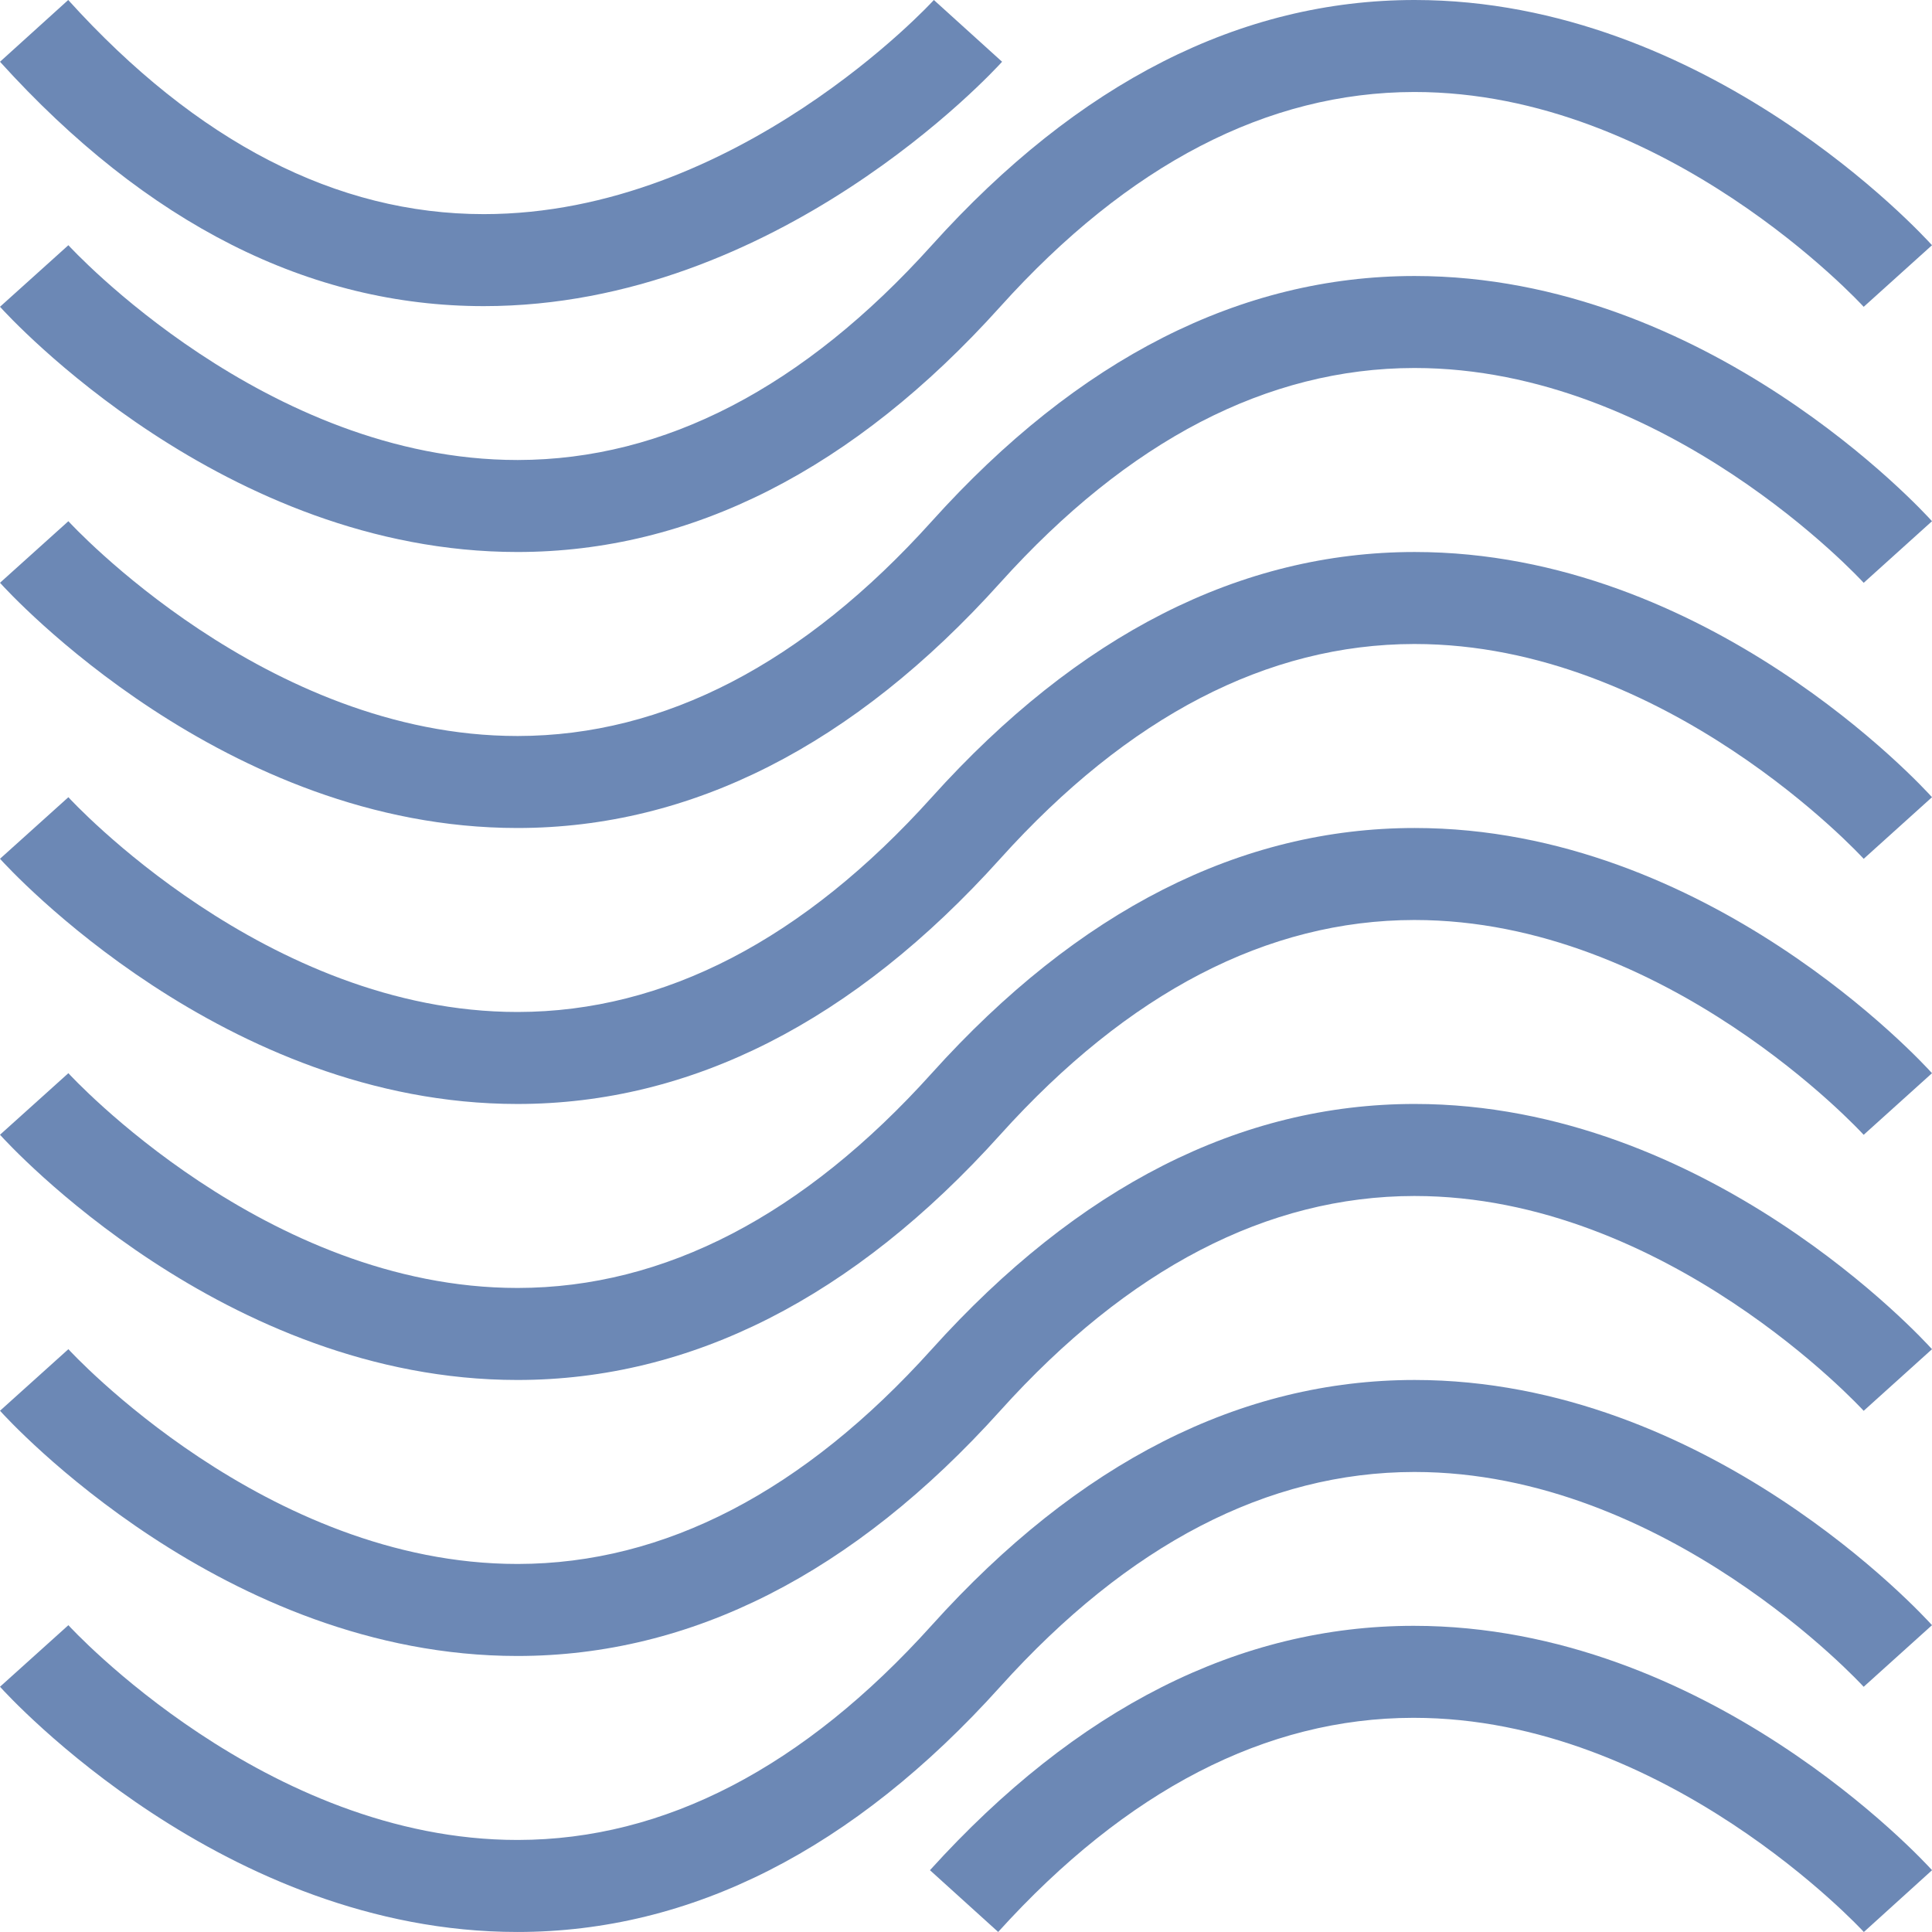
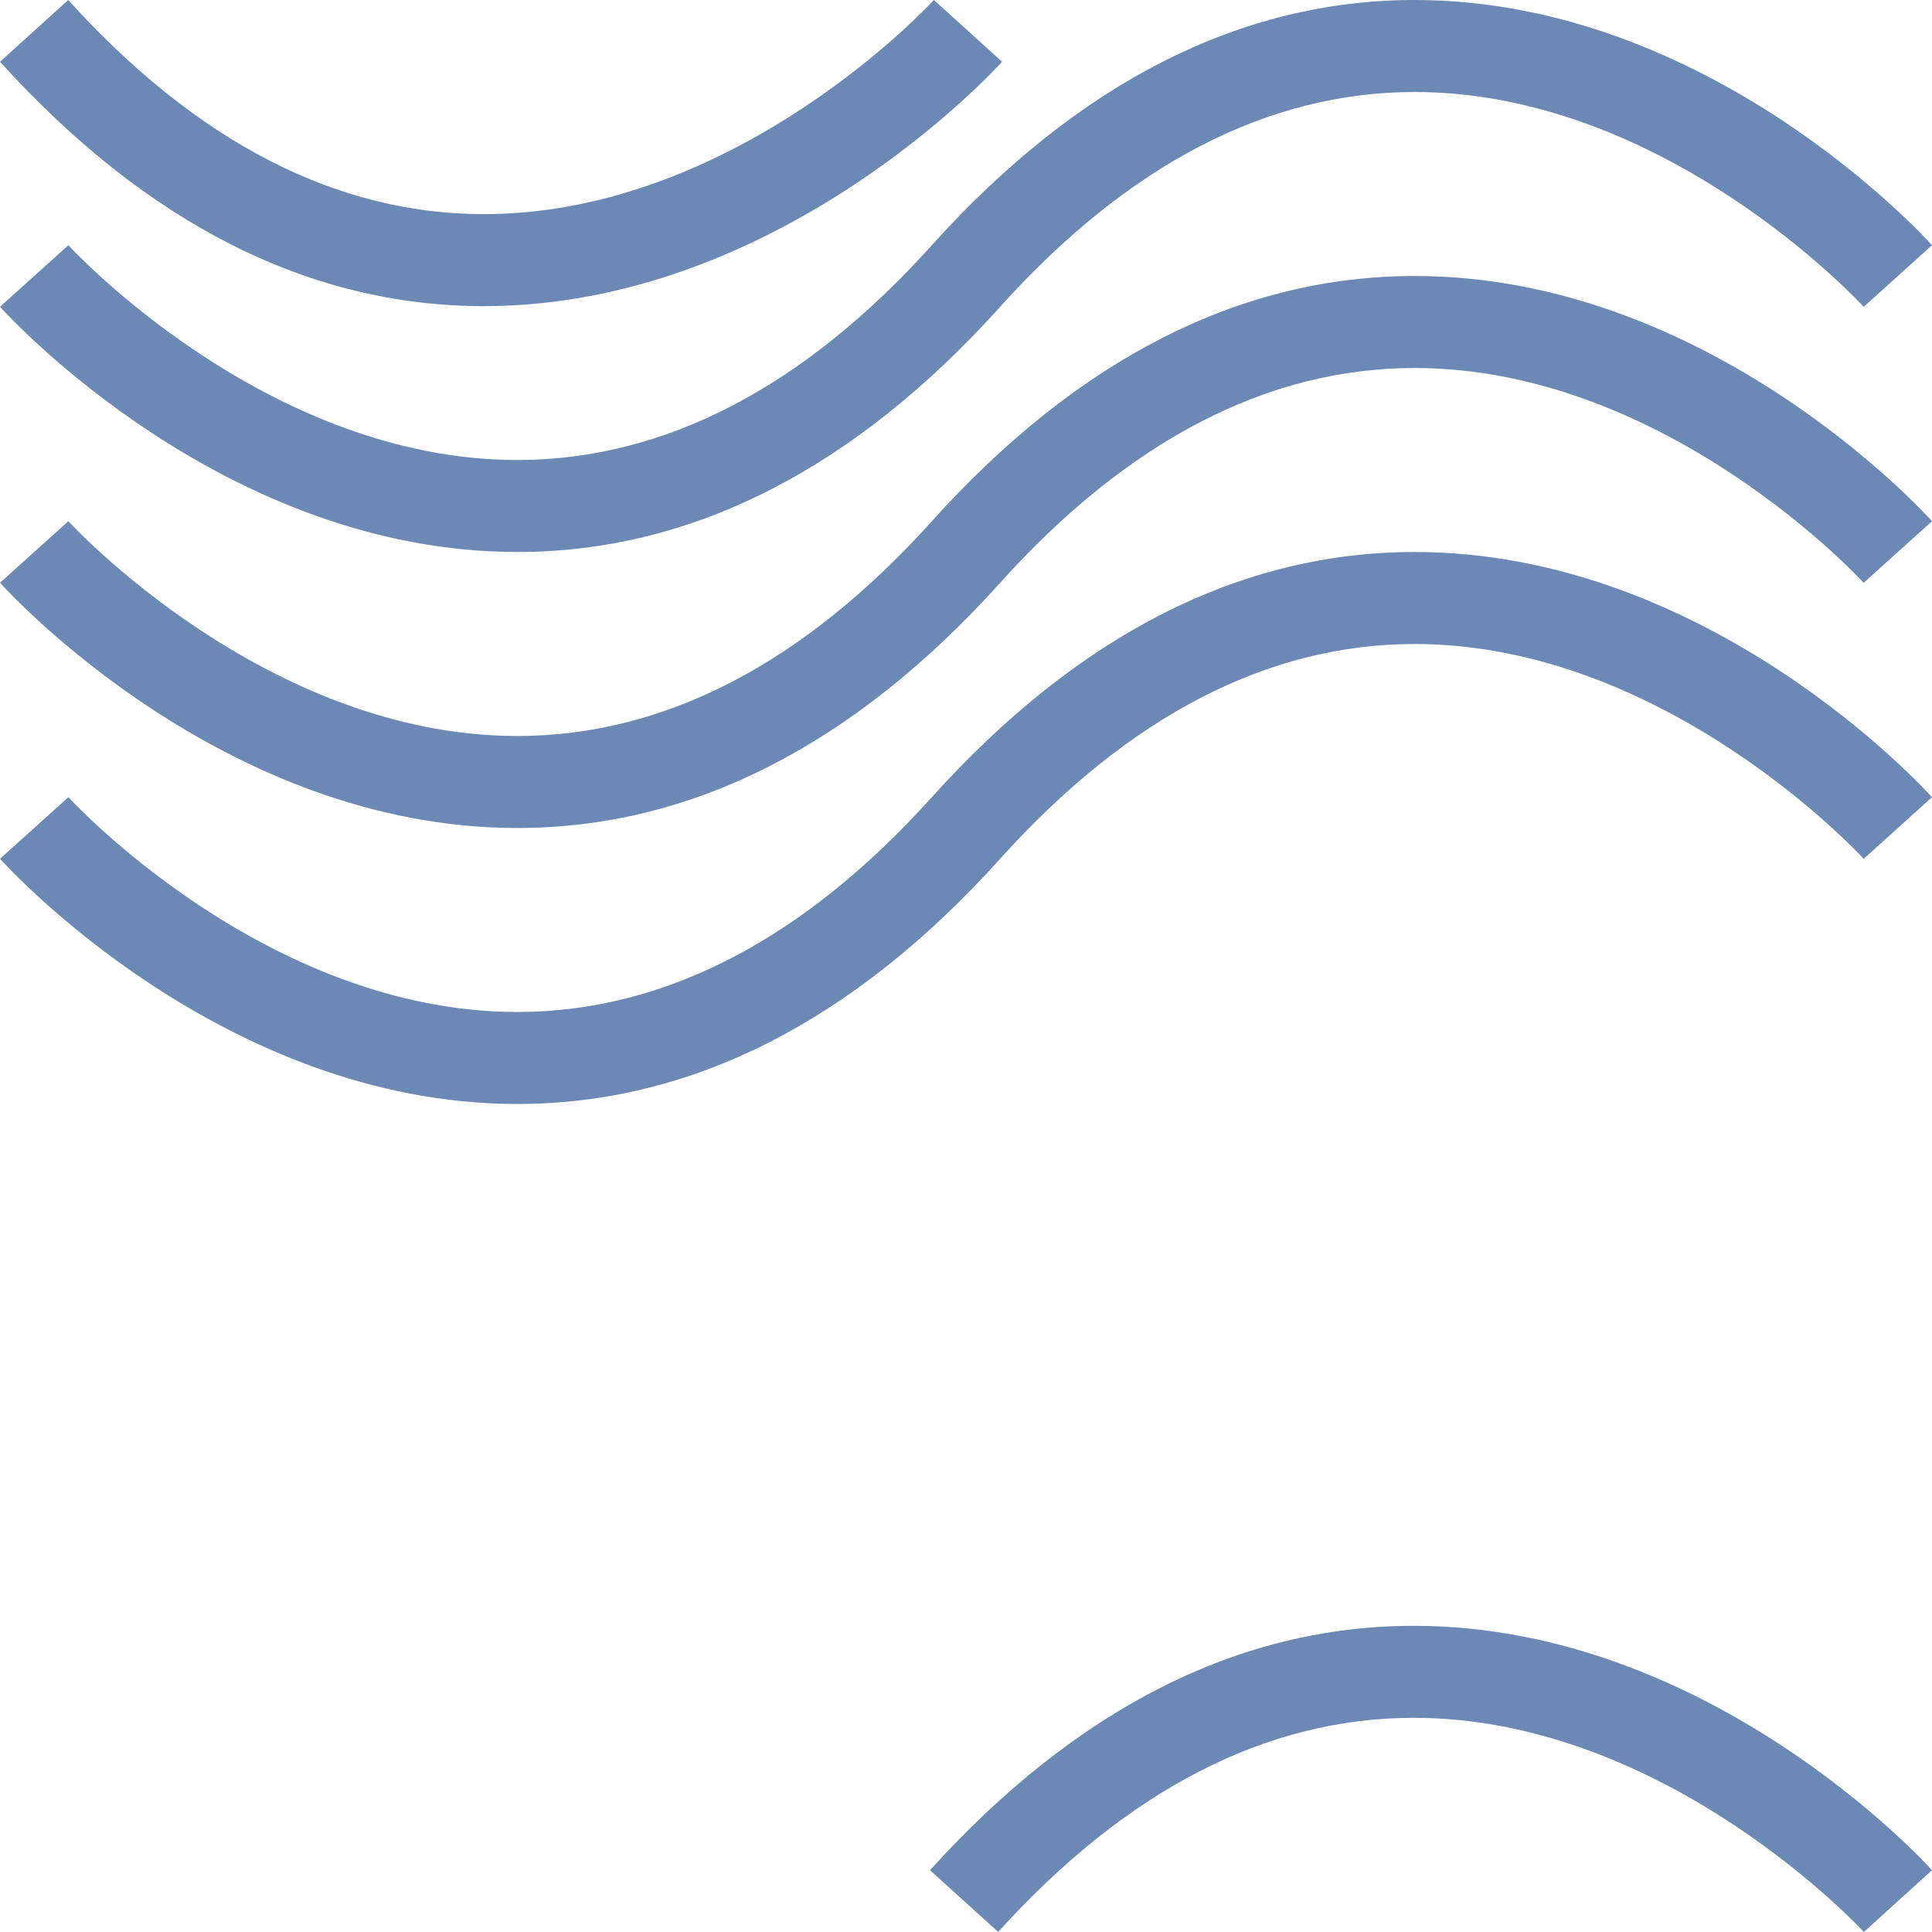
<svg xmlns="http://www.w3.org/2000/svg" version="1.1" id="Ebene_1" x="0px" y="0px" width="84px" height="84px" viewBox="0 0 84 84" enable-background="new 0 0 84 84" xml:space="preserve">
  <g>
-     <path fill="#6C88B5" d="M22.494,83.999C9.746,83.999,0.393,73.772,0,73.337l2.973-2.677c0.083,0.092,8.582,9.338,19.521,9.338   c0.009,0,0.018,0,0.027,0c6.369-0.009,12.422-3.151,17.993-9.338c6.37-7.074,13.433-10.661,20.993-10.661c0,0,0,0,0.001,0   C74.256,60,83.609,70.225,84,70.66l-2.971,2.679c-0.085-0.094-8.583-9.34-19.522-9.34c-0.009,0-0.017,0-0.027,0   c-6.369,0.009-12.423,3.15-17.994,9.338C37.118,80.412,30.055,83.999,22.494,83.999z" />
-     <path fill="#6C88B5" d="M22.494,71.999C9.746,71.999,0.393,61.772,0,61.337l2.973-2.677c0.083,0.092,8.582,9.338,19.521,9.338   c0.009,0,0.018,0,0.027,0c6.369-0.009,12.422-3.151,17.993-9.338c6.37-7.074,13.433-10.662,20.993-10.662c0,0,0,0,0.001,0   C74.256,48,83.609,58.226,84,58.661l-2.971,2.679c-0.085-0.094-8.583-9.34-19.522-9.34c-0.009,0-0.017,0-0.027,0   c-6.369,0.009-12.423,3.15-17.994,9.338C37.118,68.412,30.055,71.999,22.494,71.999z" />
-     <path fill="#6C88B5" d="M22.494,59.999C9.746,59.999,0.393,49.772,0,49.337l2.973-2.677c0.083,0.092,8.582,9.338,19.521,9.338   c0.009,0,0.018,0,0.027,0c6.369-0.009,12.422-3.151,17.993-9.338C46.884,39.587,53.947,36,61.507,36c0,0,0,0,0.001,0   C74.256,36,83.609,46.226,84,46.661l-2.971,2.679C80.945,49.246,72.446,40,61.507,40c-0.009,0-0.017,0-0.027,0   c-6.369,0.009-12.423,3.15-17.994,9.338C37.118,56.412,30.055,59.999,22.494,59.999z" />
    <path fill="#6C88B5" d="M22.494,47.999C9.746,47.999,0.393,37.773,0,37.338l2.973-2.677c0.083,0.092,8.582,9.338,19.521,9.338   c0.009,0,0.018,0,0.027,0c6.369-0.009,12.422-3.15,17.993-9.338C46.884,27.587,53.947,24,61.507,24c0,0,0,0,0.001,0   C74.256,24,83.609,34.226,84,34.661L81.03,37.34C80.945,37.246,72.446,28,61.507,28c-0.009,0-0.017,0-0.027,0   c-6.369,0.009-12.423,3.15-17.994,9.338C37.118,44.412,30.055,47.999,22.494,47.999z" />
    <path fill="#6C88B5" d="M22.494,36C9.746,36,0.393,25.773,0,25.338l2.973-2.677C3.056,22.753,11.555,32,22.494,32   c0.009,0,0.018,0,0.027,0c6.369-0.009,12.422-3.151,17.993-9.338C46.884,15.587,53.947,12,61.507,12c0,0,0,0,0.001,0   C74.256,12,83.609,22.226,84,22.661L81.03,25.34C80.945,25.246,72.446,16,61.507,16c-0.009,0-0.017,0-0.027,0   c-6.369,0.009-12.423,3.15-17.994,9.338C37.118,32.413,30.055,36,22.494,36z" />
    <path fill="#6C88B5" d="M22.494,24C9.746,24,0.393,13.773,0,13.338l2.973-2.677C3.056,10.753,11.555,20,22.494,20   c0.009,0,0.018,0,0.027,0c6.369-0.009,12.422-3.151,17.993-9.338C46.884,3.587,53.947,0,61.507,0c0,0,0,0,0.001,0   C74.256,0,83.609,10.227,84,10.662L81.03,13.34C80.945,13.247,72.446,4,61.507,4c-0.009,0-0.017,0-0.027,0   c-6.369,0.009-12.423,3.15-17.994,9.338C37.118,20.413,30.055,24,22.494,24z" />
    <path fill="#6C88B5" d="M81.037,84c-0.085-0.093-8.604-9.312-19.572-9.312c-0.009,0-0.018,0-0.027,0   c-6.386,0.009-12.455,3.141-18.039,9.31l-2.966-2.685c6.382-7.05,13.459-10.625,21.033-10.625c0,0,0,0,0,0   c12.771,0,22.143,10.191,22.536,10.625L81.037,84z" />
    <path fill="#6C88B5" d="M21.033,13.31C13.459,13.31,6.383,9.735,0,2.685L2.966,0c5.592,6.178,11.67,9.31,18.067,9.31   c11.016,0,19.486-9.216,19.57-9.31l2.966,2.685C43.176,3.119,33.804,13.31,21.033,13.31z" />
  </g>
</svg>